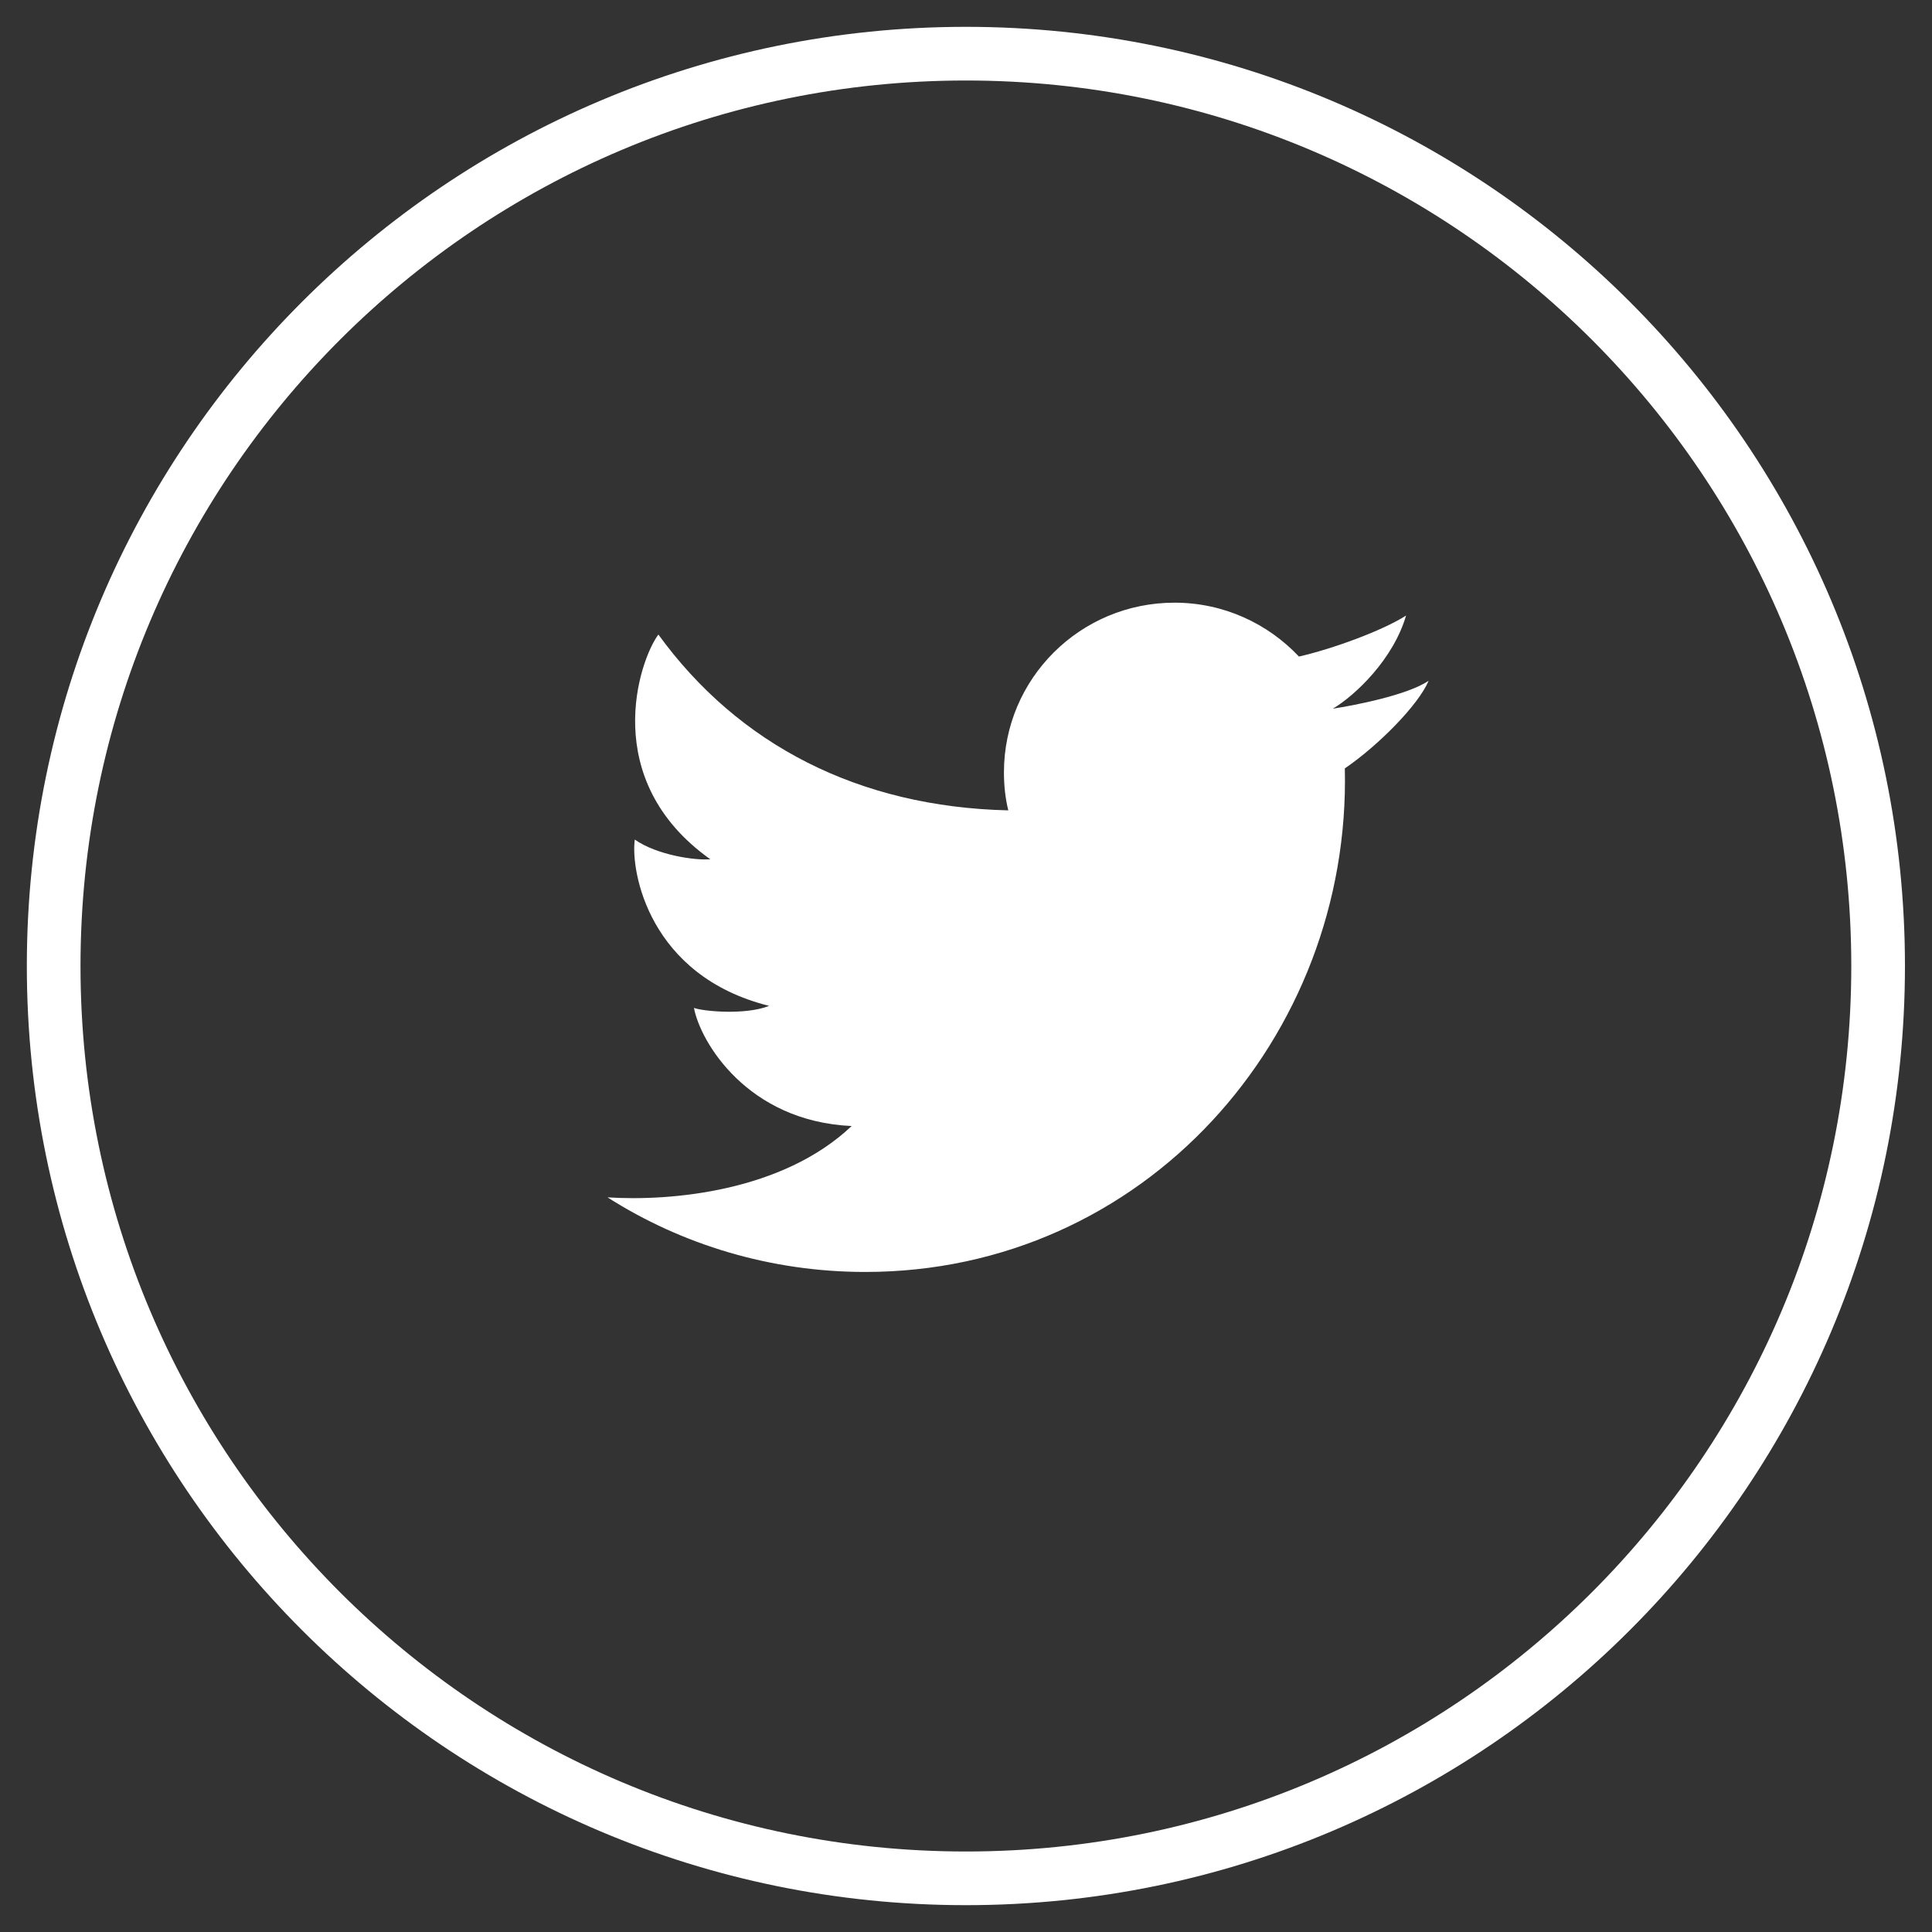
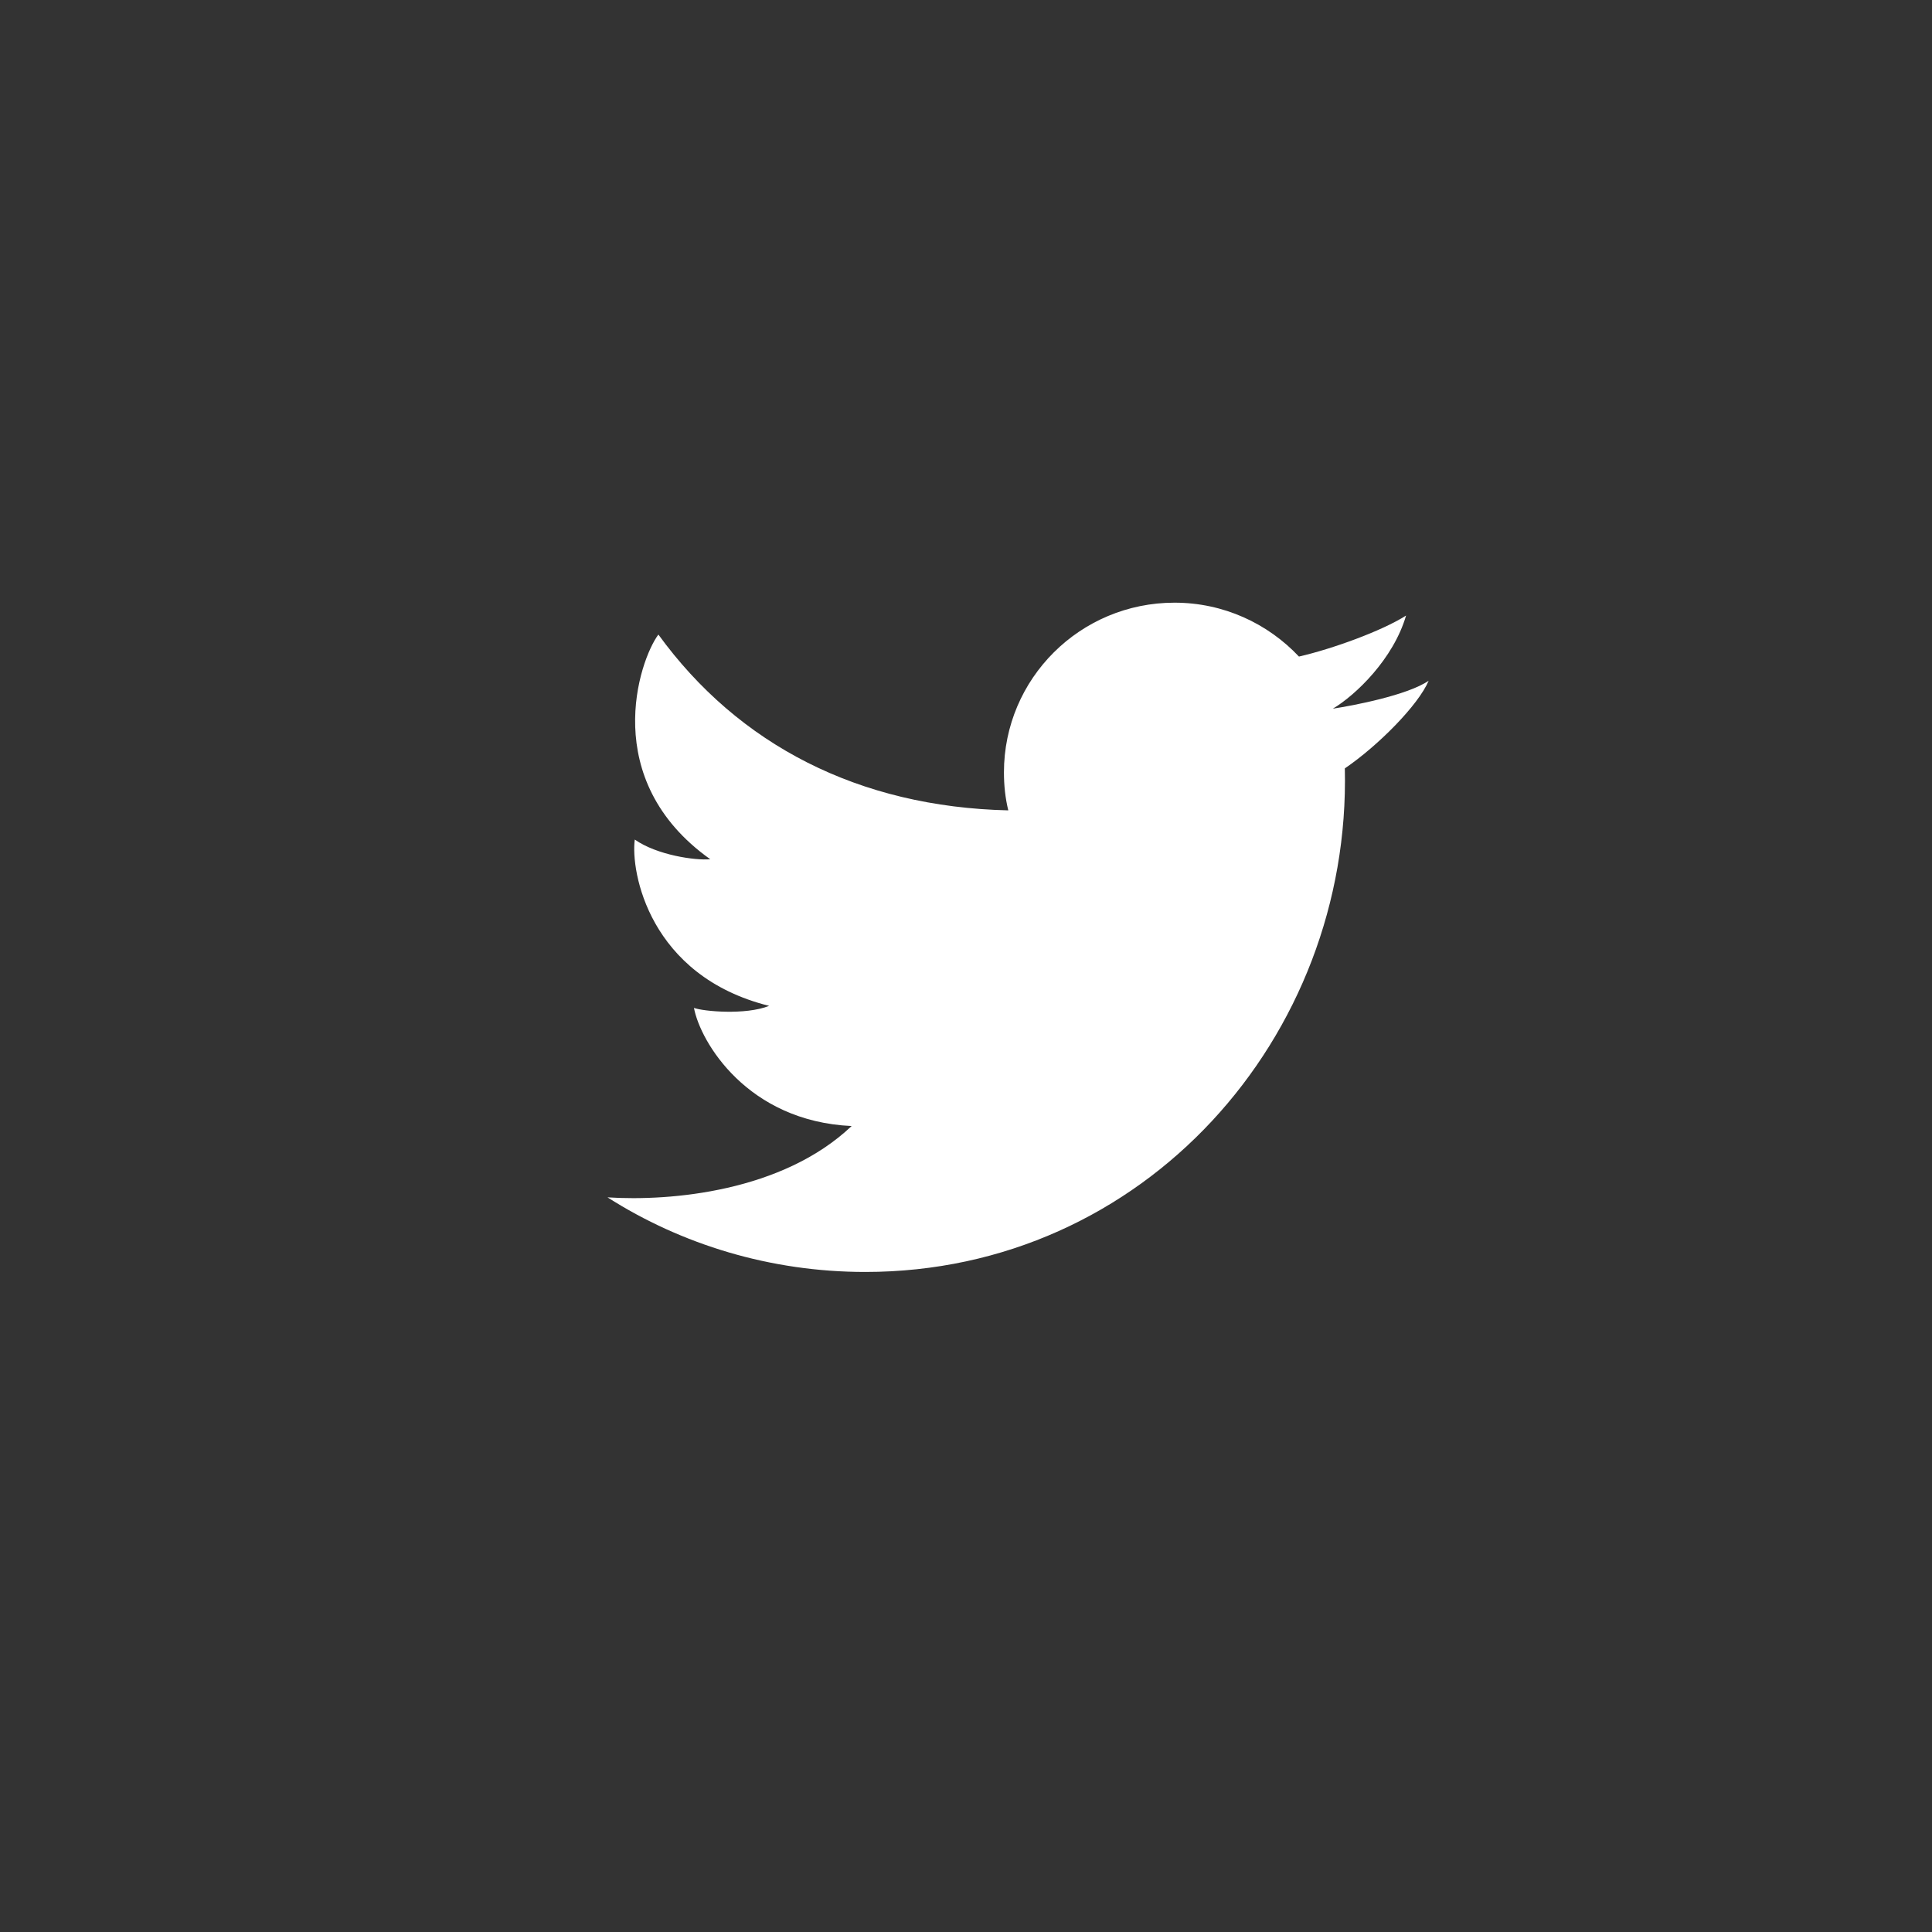
<svg xmlns="http://www.w3.org/2000/svg" width="36" height="36" viewBox="0 0 36 36" fill="none">
  <rect x="0" y="0" width="36" height="36" fill="#333333" stroke="none" />
-   <path d="M34.996 18C34.996 8.611 27.388 1 17.998 1C8.614 1 1 8.611 1 18C1 27.389 8.614 35 17.998 35C27.388 35 34.996 27.389 34.996 18Z" stroke="white" />
  <path d="M16.123 23.701C14.357 23.701 12.702 23.191 11.32 22.311C12.498 22.387 14.58 22.205 15.869 20.982C13.923 20.893 13.049 19.413 12.931 18.781C13.099 18.844 13.886 18.92 14.332 18.743C12.095 18.186 11.748 16.238 11.828 15.644C12.244 15.935 12.956 16.036 13.235 16.011C11.153 14.531 11.909 12.305 12.268 11.824C13.762 13.881 16.005 15.036 18.788 15.1C18.732 14.872 18.707 14.636 18.707 14.392C18.707 12.646 20.126 11.23 21.886 11.23C22.797 11.23 23.622 11.616 24.204 12.234C24.824 12.092 25.747 11.758 26.2 11.47C25.964 12.28 25.258 12.955 24.836 13.205C24.836 13.214 24.824 13.197 24.836 13.205C25.208 13.149 26.23 12.954 26.621 12.684C26.429 13.139 25.679 13.895 25.059 14.318C25.177 19.33 21.316 23.701 16.123 23.701Z" fill="white" />
</svg>